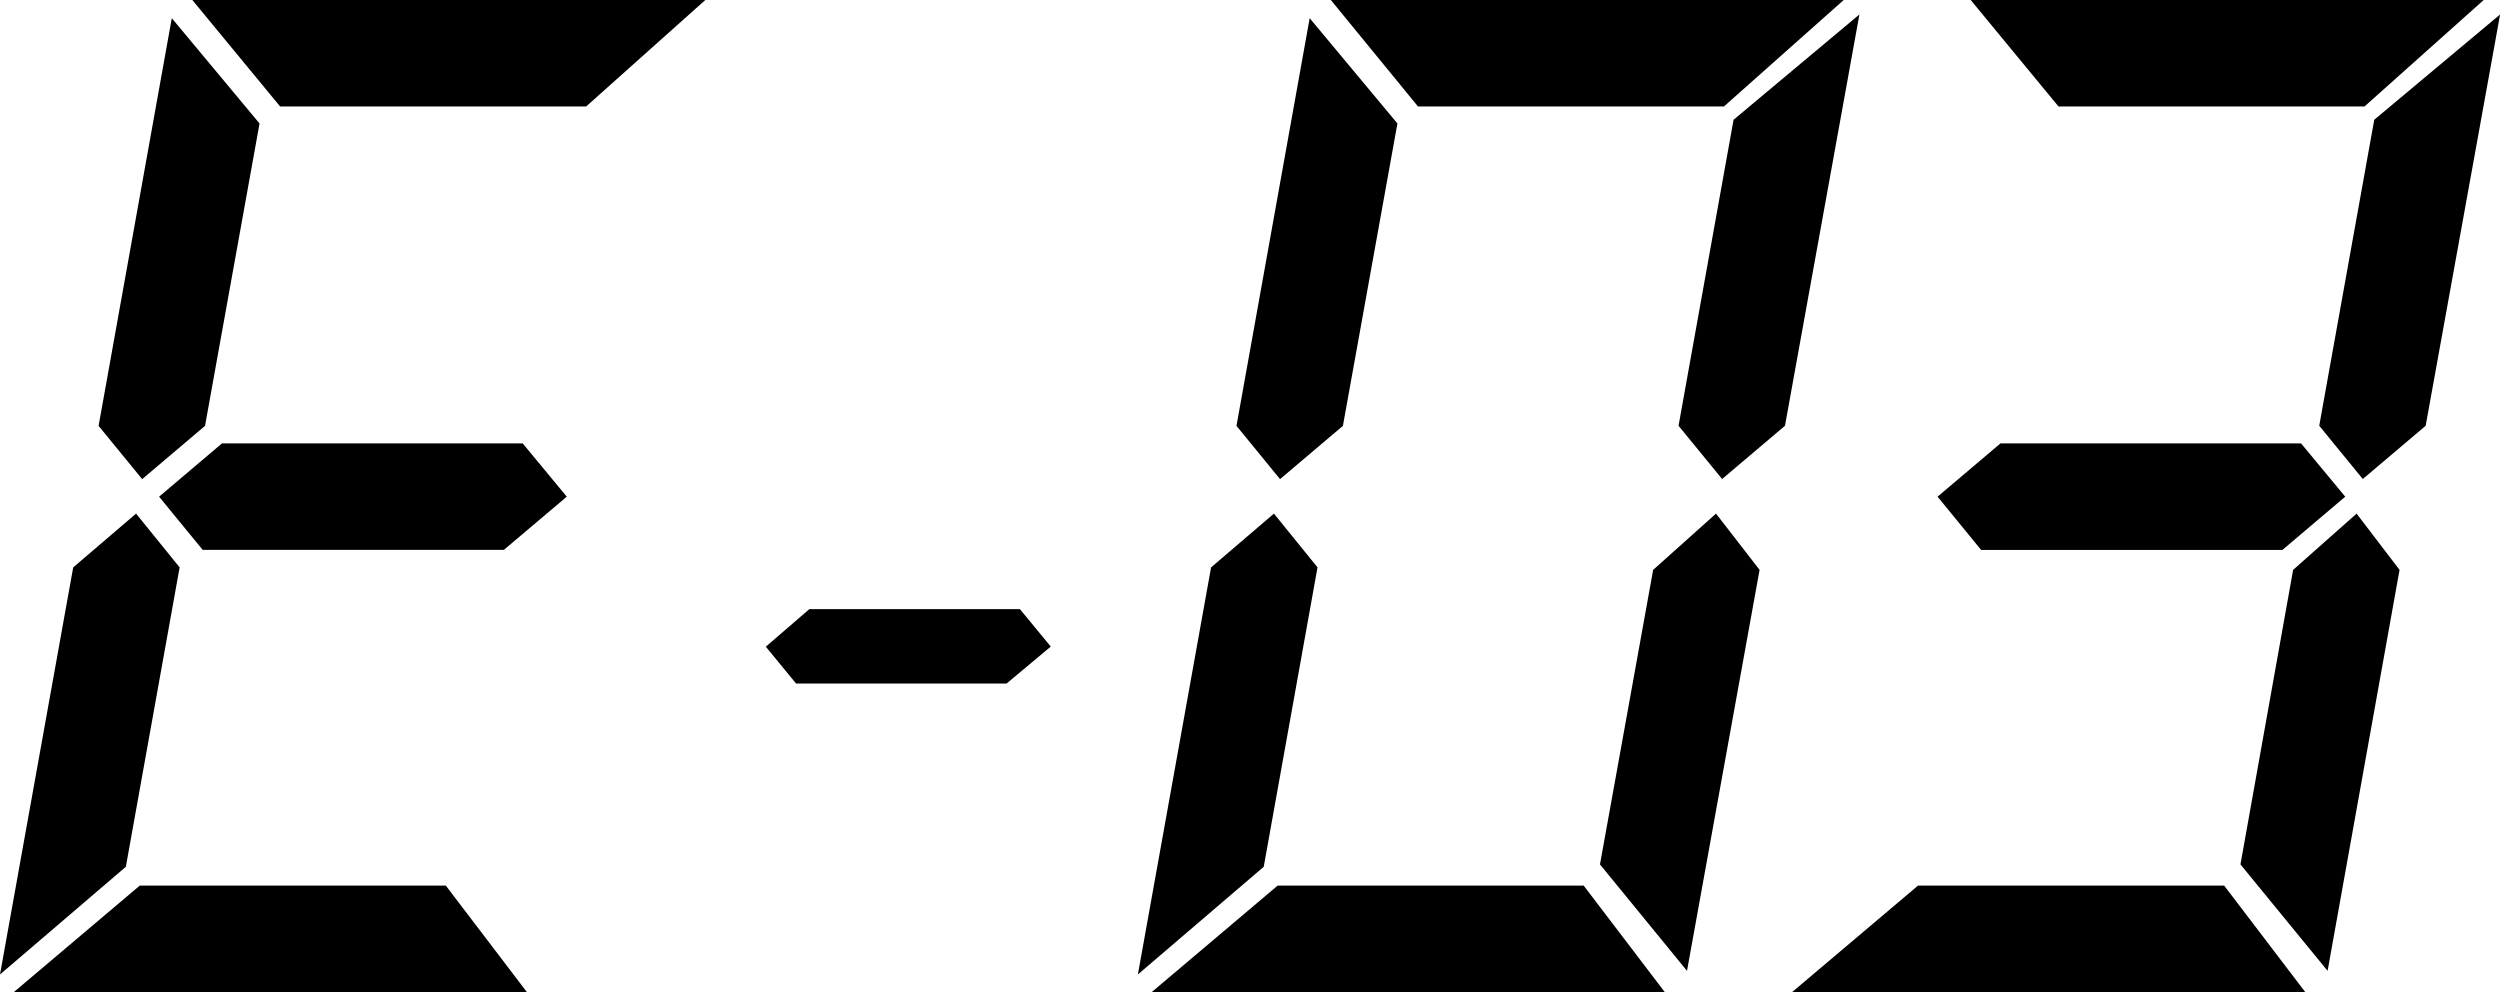
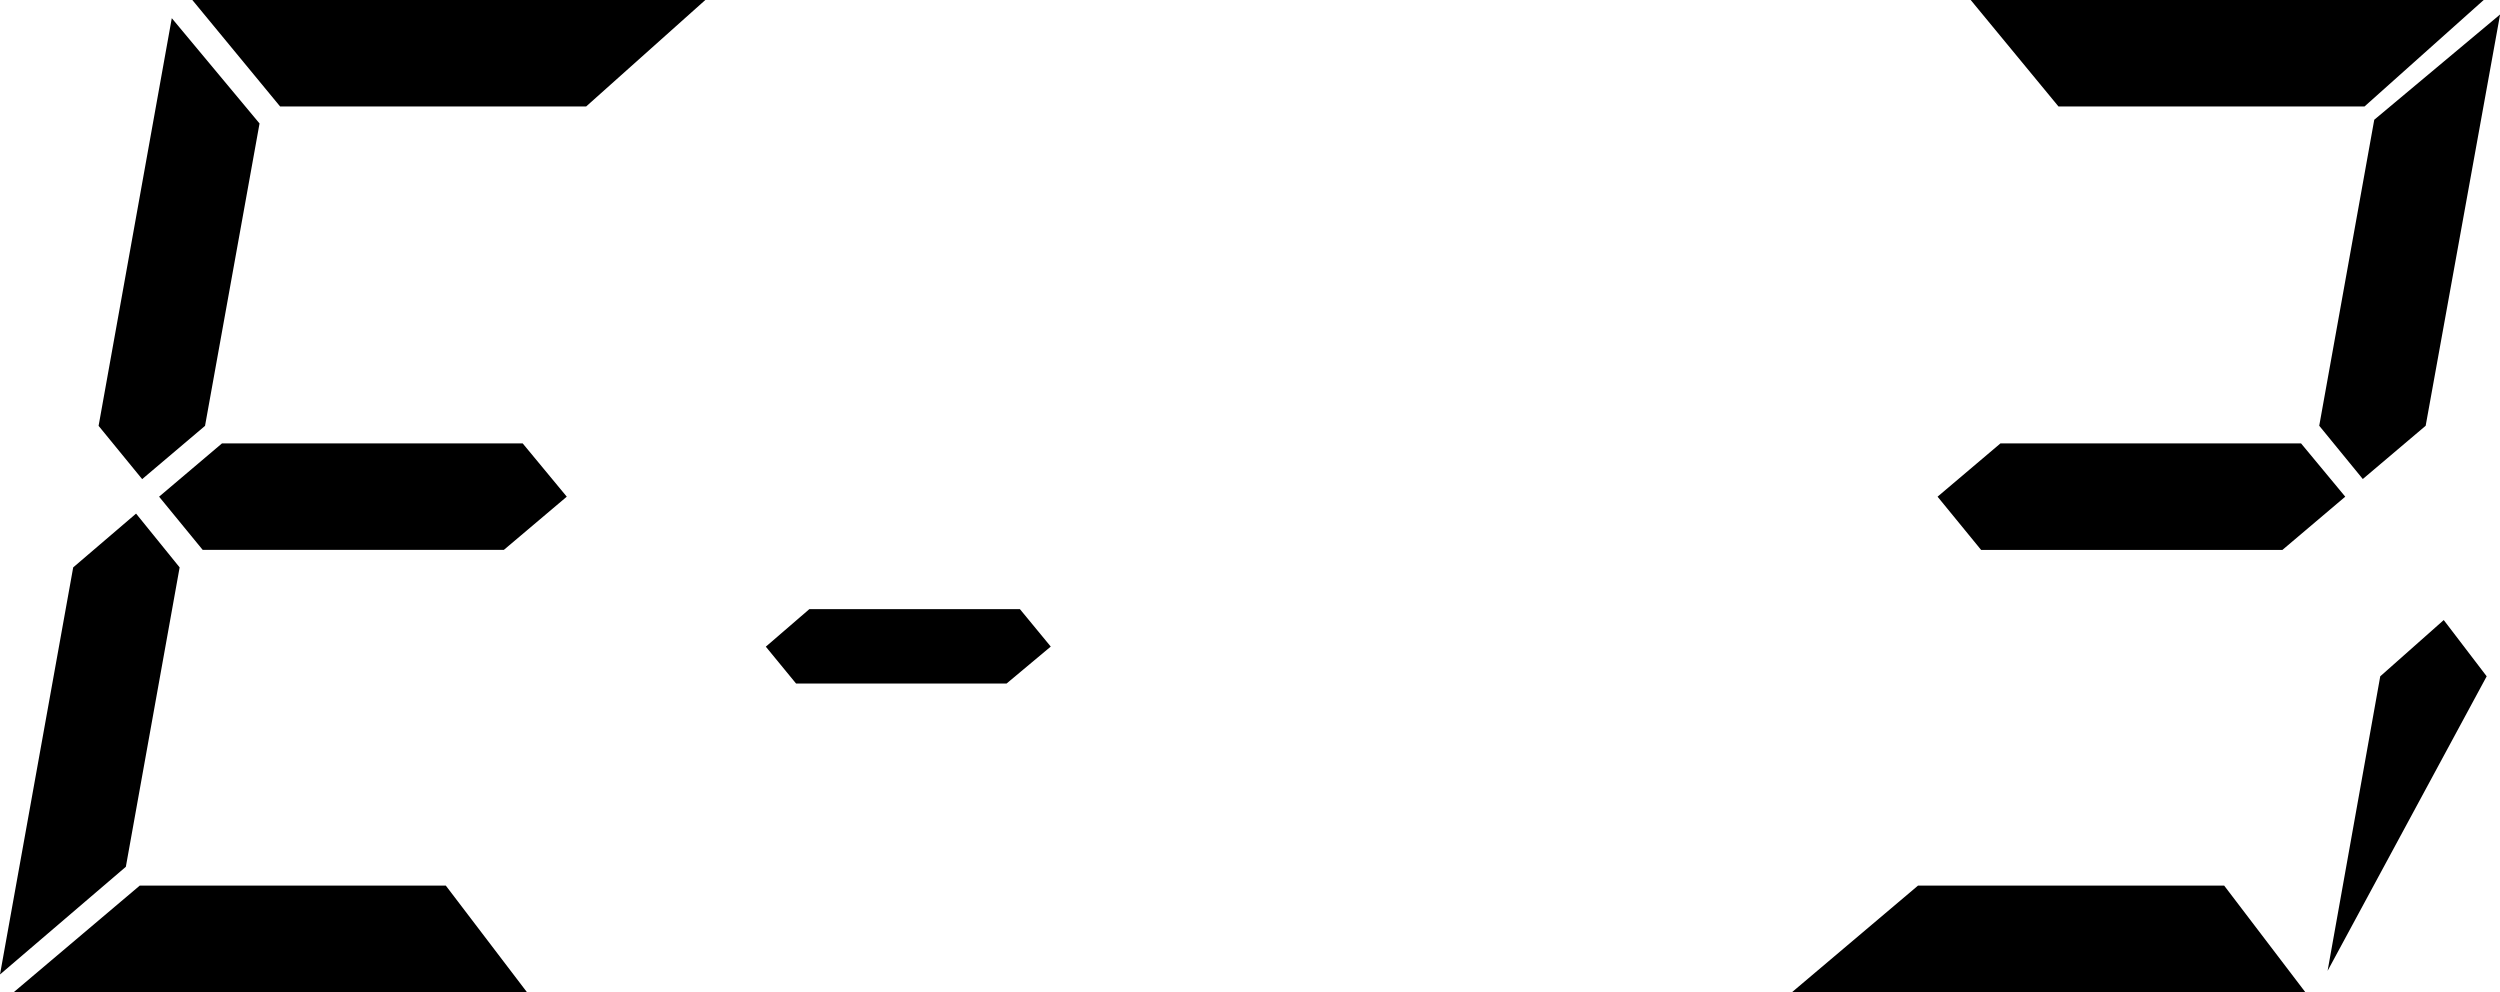
<svg xmlns="http://www.w3.org/2000/svg" version="1.1" id="Слой_1" x="0px" y="0px" width="24.216px" height="9.609px" viewBox="0 0 24.216 9.609" style="enable-background:new 0 0 24.216 9.609;" xml:space="preserve">
  <g>
    <path d="M1.318,4.975L1.74,5.496l-0.521,2.9L0,9.439l0.709-3.943L1.318,4.975z M4.318,8.578l0.785,1.031H0.135l1.219-1.031H4.318z    M1.986,4.125L1.377,4.641L0.955,4.125l0.709-3.949l0.85,1.02L1.986,4.125z M5.063,4.295L5.49,4.811L4.881,5.326H1.963L1.541,4.811   L2.15,4.295H5.063z M5.678,1.031H2.713L1.863,0h4.969L5.678,1.031z" />
    <path d="M9.879,5.9l0.299,0.363L9.75,6.621H7.711L7.418,6.264L7.84,5.9H9.879z" />
-     <path d="M12.34,4.975l0.422,0.521l-0.521,2.9l-1.219,1.043l0.709-3.943L12.34,4.975z M15.34,8.578l0.785,1.031h-4.968l1.219-1.031   H15.34z M13.008,4.125l-0.609,0.516l-0.422-0.516l0.709-3.949l0.85,1.02L13.008,4.125z M16.699,1.031h-2.964L12.891,0h4.968   L16.699,1.031z M16.341,9.404l-0.843-1.031l0.515-2.853l0.609-0.545l0.422,0.545L16.341,9.404z M16.792,1.16l1.219-1.02   l-0.721,3.984l-0.609,0.516l-0.422-0.516L16.792,1.16z" />
-     <path d="M21.544,8.578l0.785,1.031h-4.969l1.219-1.031H21.544z M22.289,4.295l0.428,0.516l-0.609,0.516h-2.918l-0.422-0.516   l0.609-0.516H22.289z M22.904,1.031h-2.965L19.089,0h4.969L22.904,1.031z M22.546,9.404l-0.844-1.031l0.51-2.853l0.615-0.545   l0.416,0.545L22.546,9.404z M22.998,1.16l1.219-1.02l-0.721,3.984l-0.609,0.516l-0.422-0.516L22.998,1.16z" />
+     <path d="M21.544,8.578l0.785,1.031h-4.969l1.219-1.031H21.544z M22.289,4.295l0.428,0.516l-0.609,0.516h-2.918l-0.422-0.516   l0.609-0.516H22.289z M22.904,1.031h-2.965L19.089,0h4.969L22.904,1.031z M22.546,9.404l0.51-2.853l0.615-0.545   l0.416,0.545L22.546,9.404z M22.998,1.16l1.219-1.02l-0.721,3.984l-0.609,0.516l-0.422-0.516L22.998,1.16z" />
  </g>
</svg>